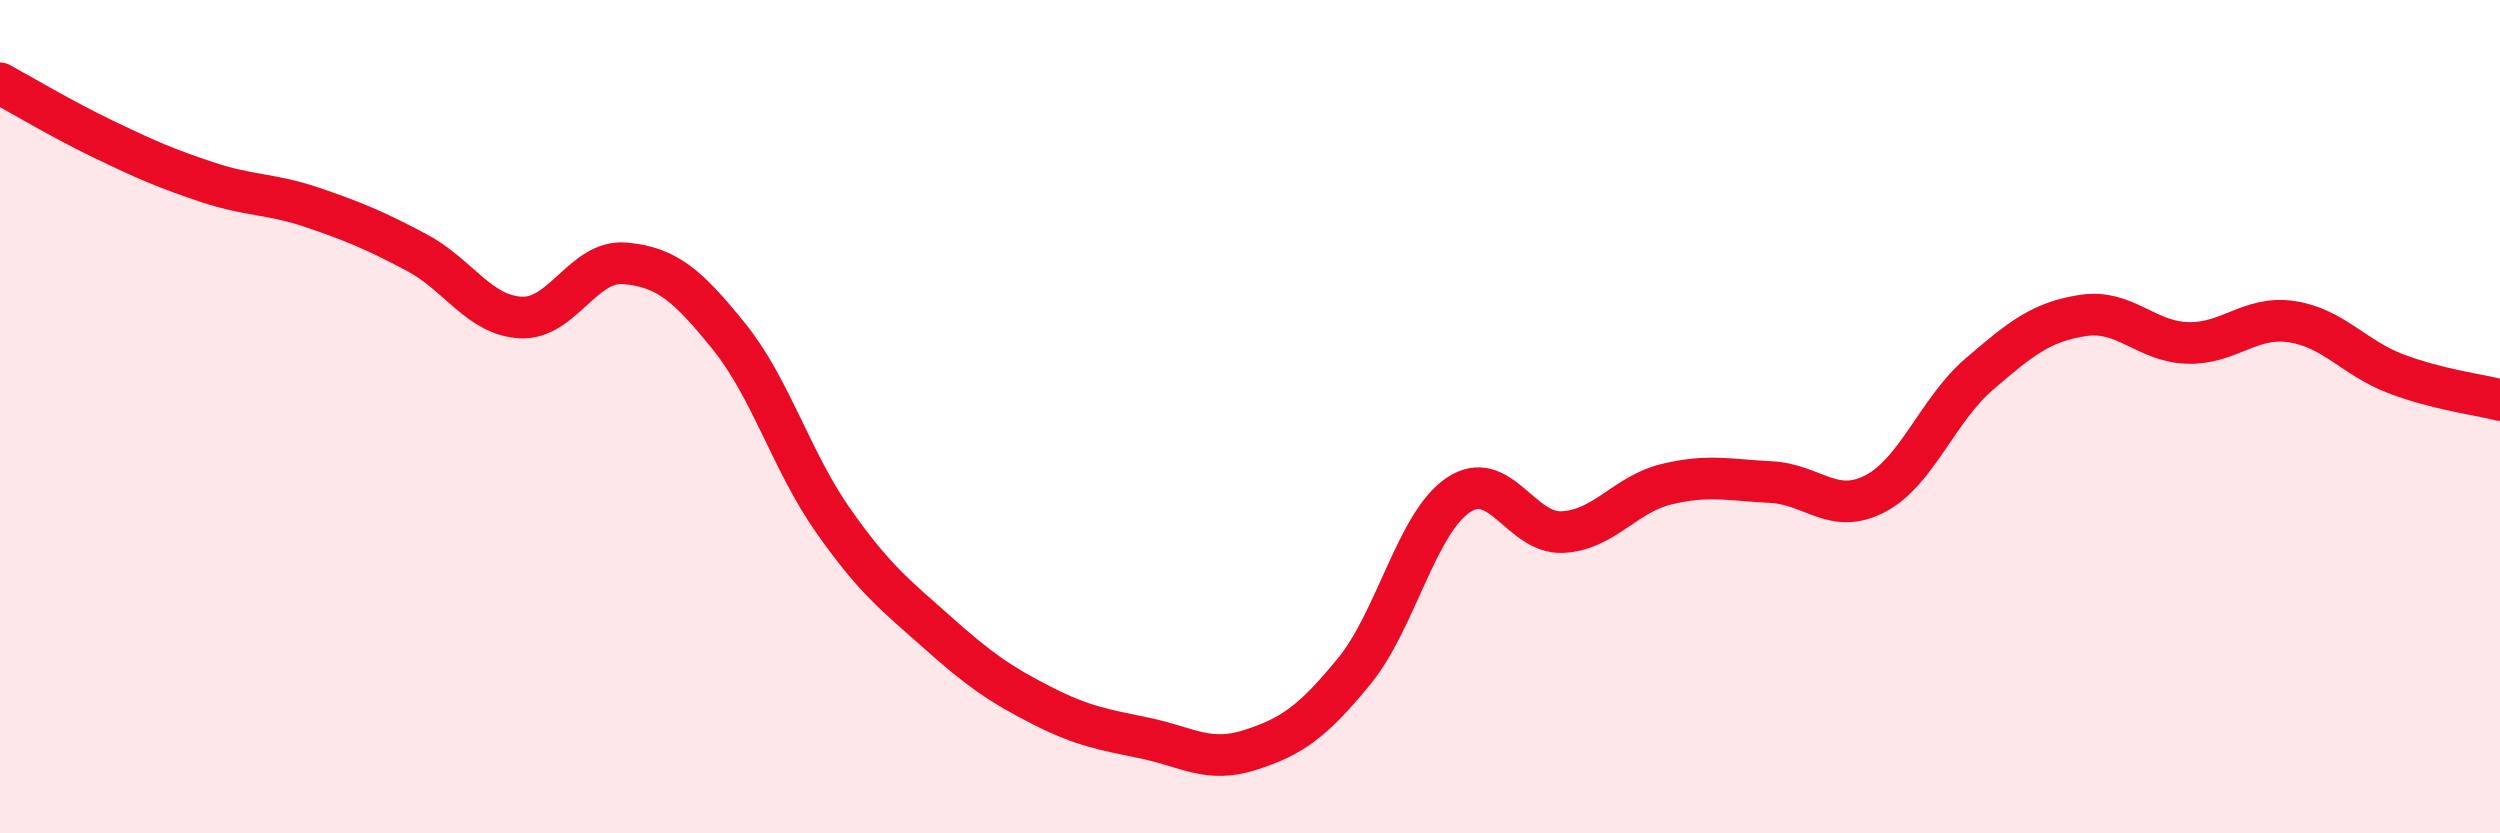
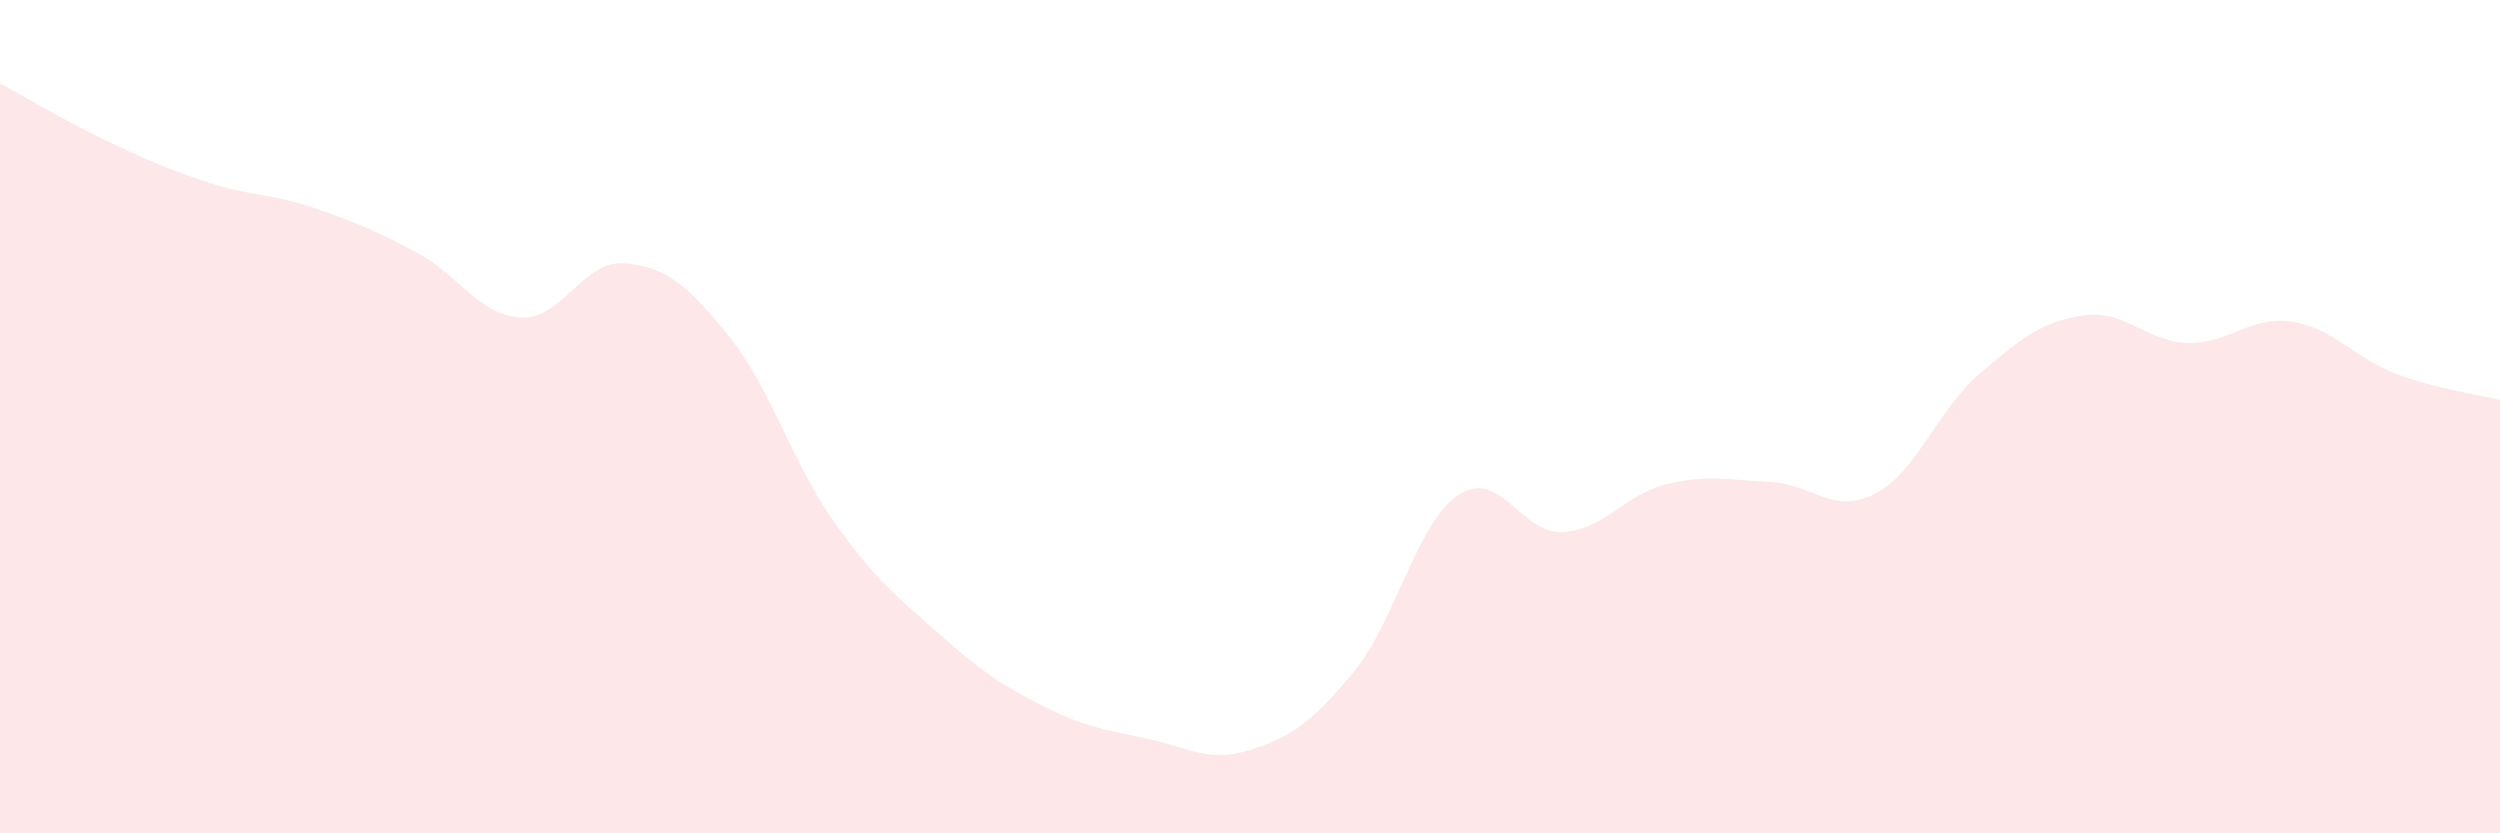
<svg xmlns="http://www.w3.org/2000/svg" width="60" height="20" viewBox="0 0 60 20">
  <path d="M 0,2 C 0.5,2.27 1.5,2.87 2.5,3.35 C 3.5,3.83 4,4.05 5,4.38 C 6,4.71 6.5,4.64 7.5,4.98 C 8.5,5.32 9,5.53 10,6.06 C 11,6.59 11.5,7.57 12.5,7.62 C 13.5,7.67 14,6.23 15,6.32 C 16,6.41 16.5,6.84 17.5,8.08 C 18.5,9.32 19,11.08 20,12.5 C 21,13.92 21.5,14.29 22.5,15.18 C 23.5,16.07 24,16.42 25,16.93 C 26,17.44 26.5,17.51 27.5,17.72 C 28.5,17.93 29,18.32 30,18 C 31,17.68 31.5,17.33 32.5,16.11 C 33.5,14.89 34,12.55 35,11.88 C 36,11.21 36.5,12.82 37.5,12.77 C 38.5,12.72 39,11.86 40,11.62 C 41,11.38 41.5,11.52 42.5,11.57 C 43.5,11.62 44,12.37 45,11.85 C 46,11.33 46.5,9.84 47.5,8.98 C 48.5,8.12 49,7.72 50,7.57 C 51,7.42 51.5,8.2 52.5,8.23 C 53.5,8.26 54,7.57 55,7.72 C 56,7.87 56.5,8.59 57.5,8.97 C 58.5,9.35 59.5,9.47 60,9.6L60 20L0 20Z" fill="#EB0A25" opacity="0.1" stroke-linecap="round" stroke-linejoin="round" />
-   <path d="M 0,2 C 0.5,2.27 1.5,2.87 2.5,3.35 C 3.5,3.83 4,4.05 5,4.38 C 6,4.71 6.5,4.64 7.5,4.98 C 8.5,5.32 9,5.53 10,6.06 C 11,6.59 11.5,7.57 12.5,7.62 C 13.5,7.67 14,6.23 15,6.32 C 16,6.41 16.5,6.84 17.5,8.08 C 18.5,9.32 19,11.08 20,12.5 C 21,13.92 21.5,14.29 22.5,15.18 C 23.5,16.07 24,16.42 25,16.93 C 26,17.44 26.5,17.51 27.5,17.72 C 28.5,17.93 29,18.32 30,18 C 31,17.68 31.5,17.33 32.5,16.11 C 33.5,14.89 34,12.55 35,11.88 C 36,11.21 36.5,12.82 37.5,12.77 C 38.5,12.72 39,11.86 40,11.62 C 41,11.38 41.5,11.52 42.5,11.57 C 43.5,11.62 44,12.37 45,11.85 C 46,11.33 46.5,9.84 47.5,8.98 C 48.5,8.12 49,7.72 50,7.57 C 51,7.42 51.5,8.2 52.5,8.23 C 53.5,8.26 54,7.57 55,7.72 C 56,7.87 56.5,8.59 57.5,8.97 C 58.5,9.35 59.5,9.47 60,9.6" stroke="#EB0A25" stroke-width="1" fill="none" stroke-linecap="round" stroke-linejoin="round" />
</svg>